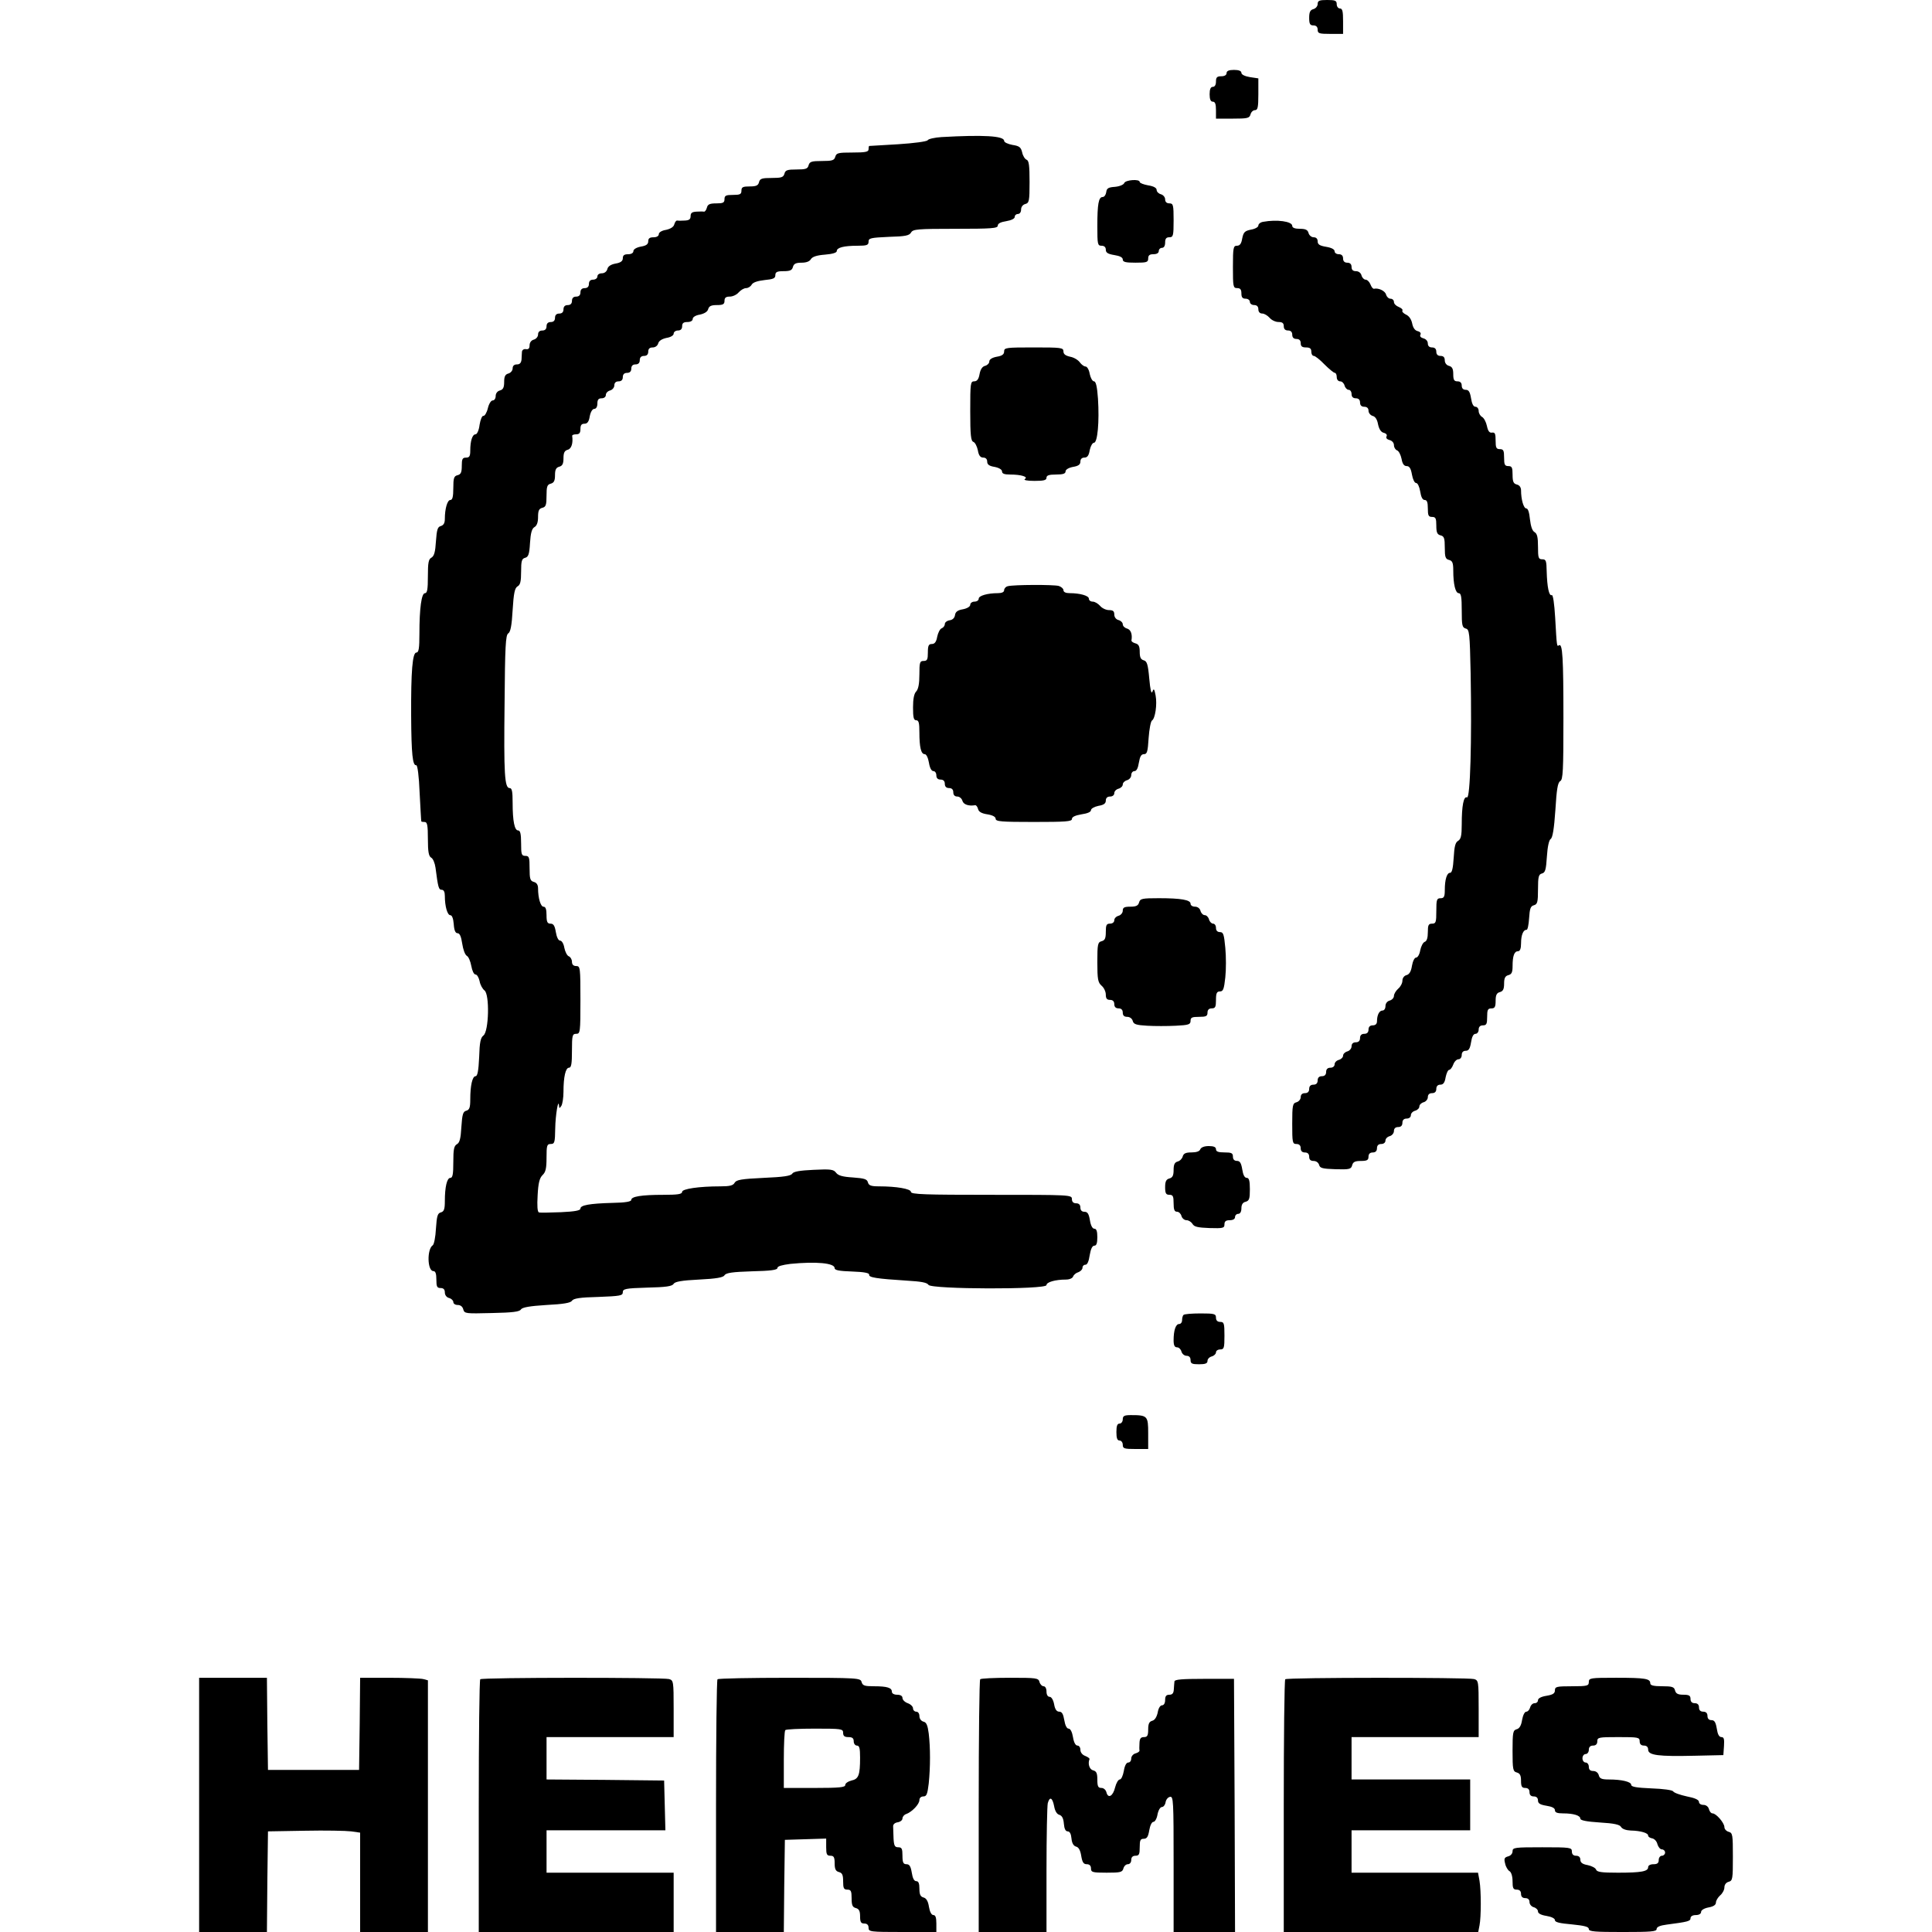
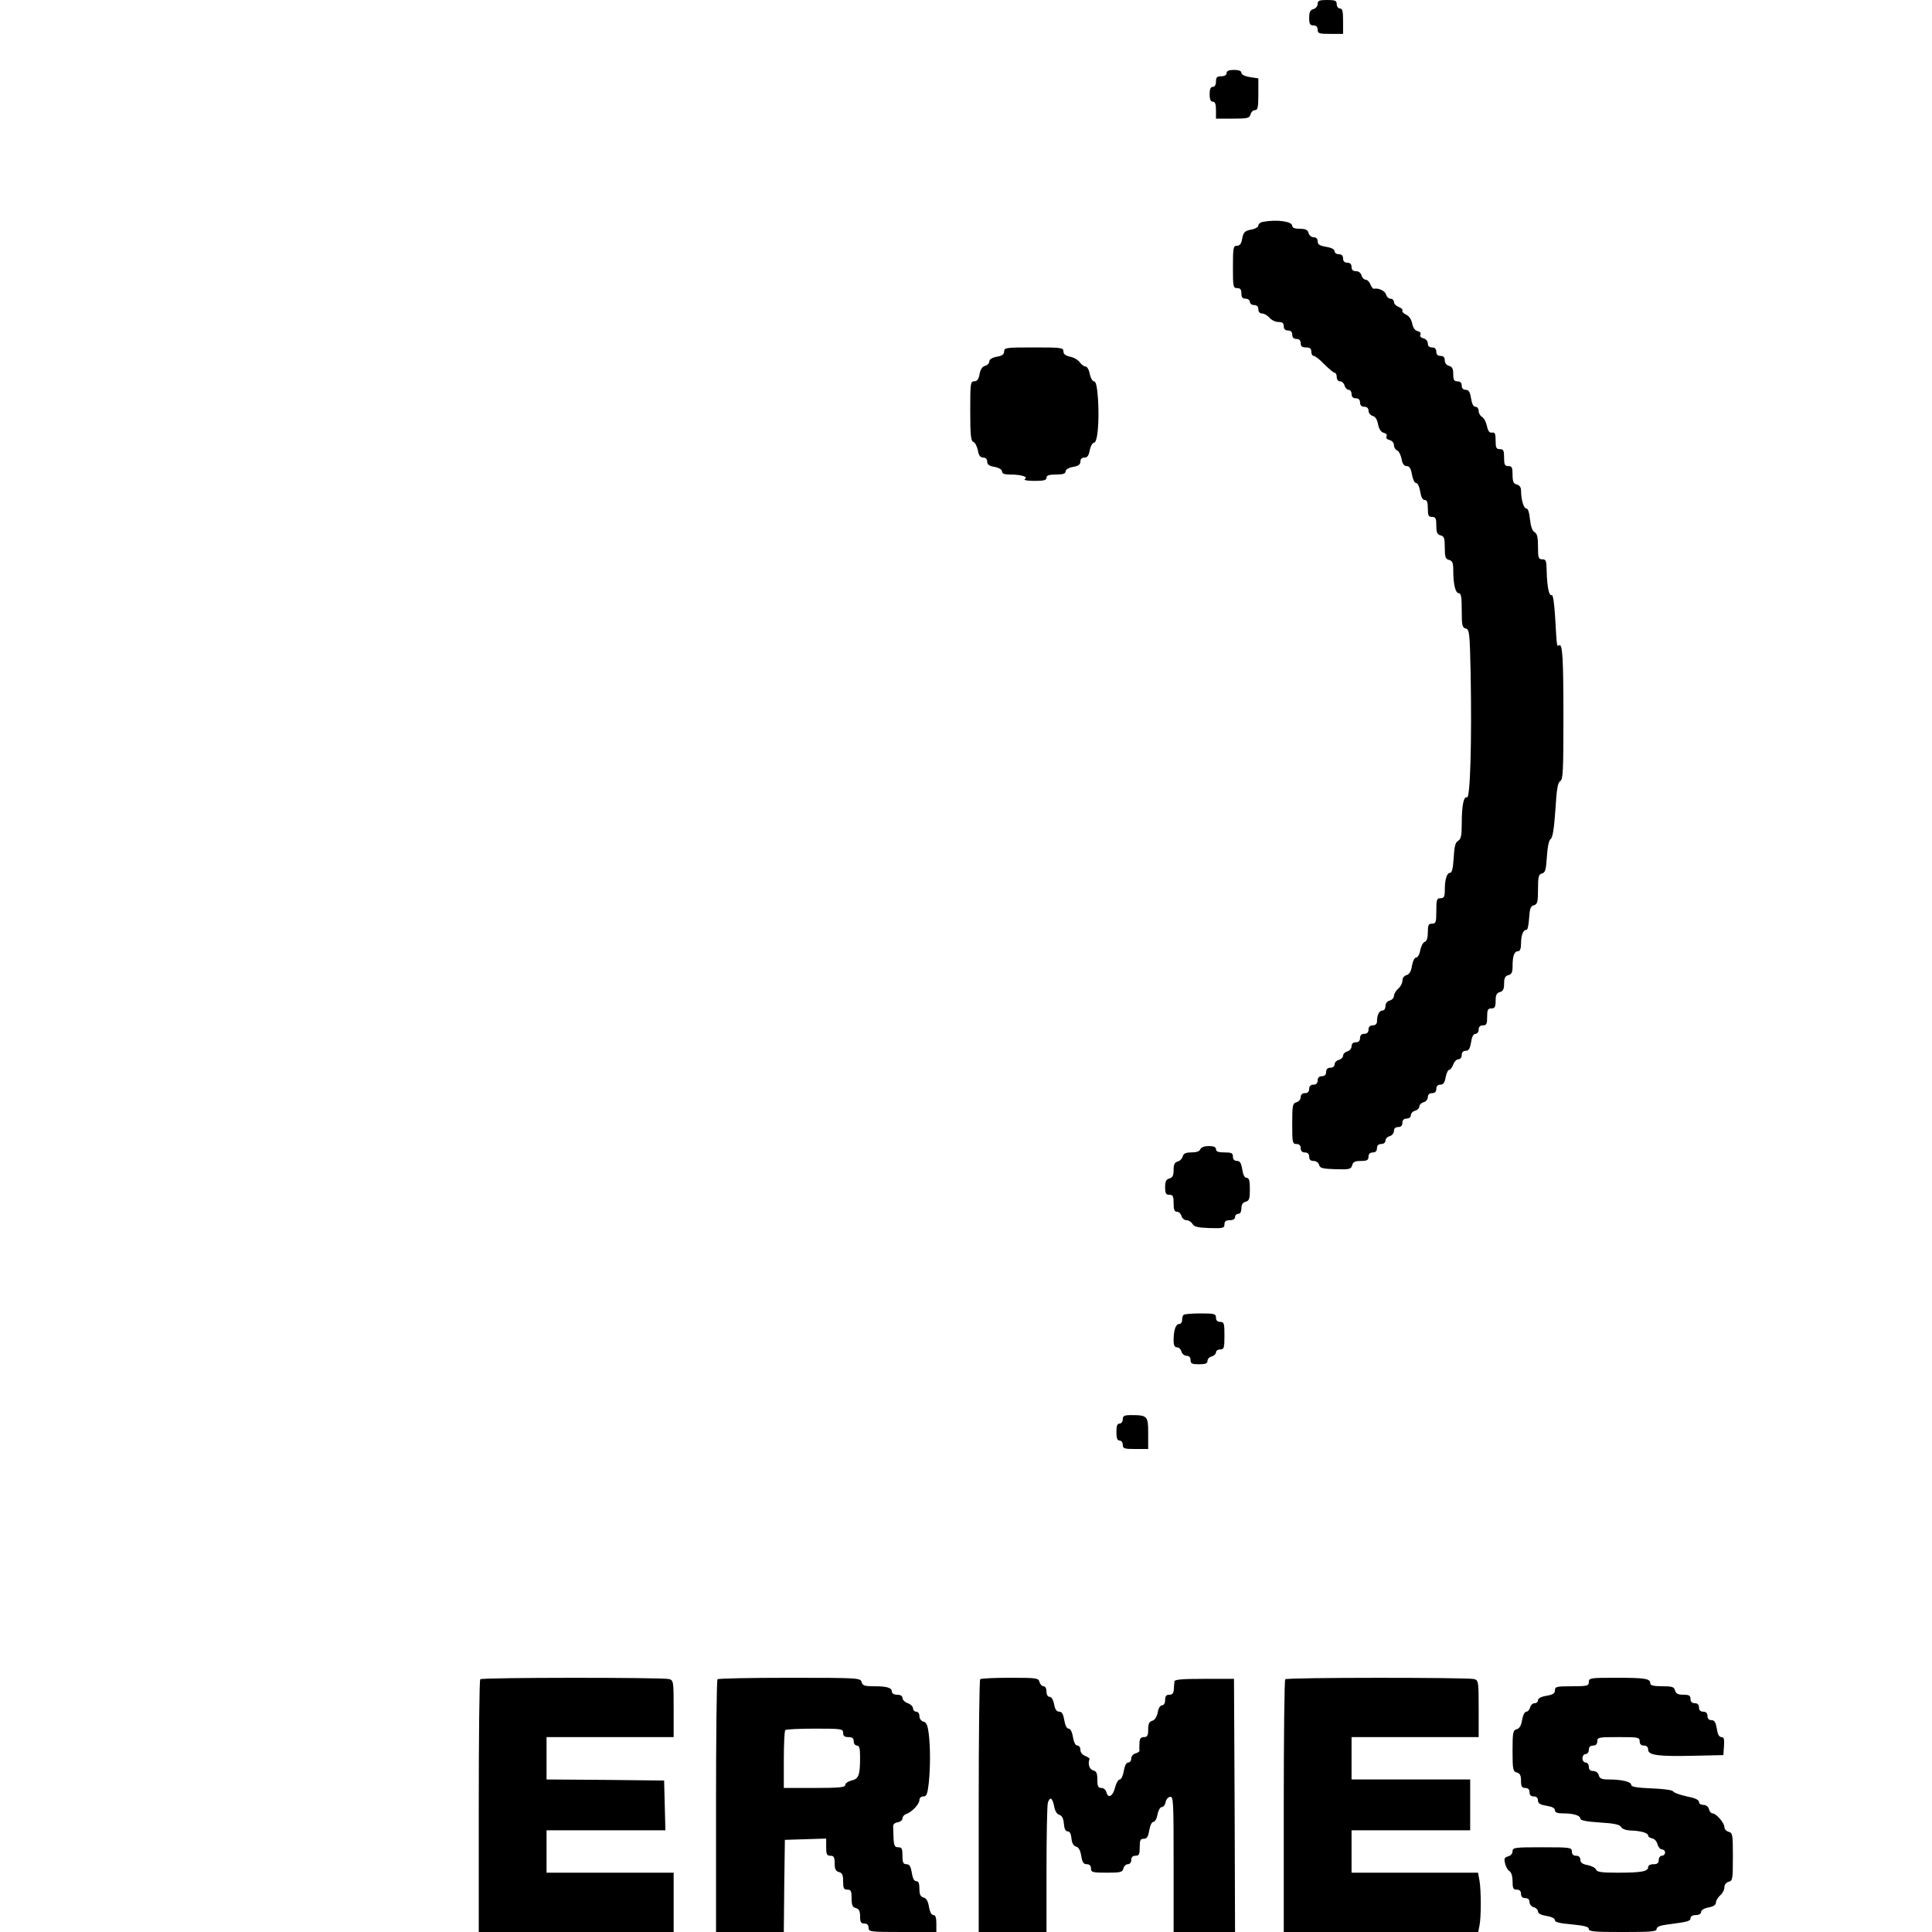
<svg xmlns="http://www.w3.org/2000/svg" version="1.0" width="912pt" height="912pt" viewBox="0 0 912 912" preserveAspectRatio="xMidYMid meet">
  <g transform="translate(0,912) scale(0.1,-0.1)" fill="#000000" stroke="none">
    <path d="M6220 9101 c0 -10 -9 -21 -20 -24 -15 -4 -20 -14 -20 -41 0 -29 4 -36 20 -36 13 0 20 -7 20 -20 0 -18 7 -20 60 -20 l60 0 0 60 c0 47 -3 60 -15 60 -8 0 -15 9 -15 20 0 17 -7 20 -45 20 -37 0 -45 -3 -45 -19z" />
    <path d="M5790 8775 c0 -9 -9 -15 -25 -15 -20 0 -25 -5 -25 -25 0 -16 -6 -25 -15 -25 -10 0 -15 -11 -15 -35 0 -24 5 -35 15 -35 11 0 15 -11 15 -40 l0 -40 79 0 c70 0 79 2 84 20 3 11 12 20 21 20 13 0 16 13 16 75 l0 75 -40 6 c-24 4 -40 12 -40 20 0 9 -12 14 -35 14 -24 0 -35 -5 -35 -15z" />
-     <path d="M4445 8473 c-33 -2 -63 -9 -66 -15 -4 -6 -63 -14 -141 -19 -73 -4 -134 -8 -135 -8 -2 -1 -3 -8 -3 -16 0 -12 -15 -15 -76 -15 -67 0 -76 -2 -81 -20 -5 -17 -14 -20 -63 -20 -49 0 -58 -3 -63 -20 -4 -17 -14 -20 -57 -20 -43 0 -53 -3 -57 -20 -5 -17 -14 -20 -60 -20 -46 0 -56 -3 -60 -20 -4 -16 -14 -20 -44 -20 -32 0 -39 -3 -39 -20 0 -17 -7 -20 -40 -20 -33 0 -40 -3 -40 -20 0 -17 -7 -20 -39 -20 -30 0 -40 -4 -44 -20 -3 -11 -9 -20 -14 -19 -4 1 -20 1 -35 0 -21 -1 -28 -6 -28 -21 0 -15 -7 -20 -27 -21 -16 -1 -32 -1 -36 0 -5 1 -11 -7 -14 -18 -3 -12 -17 -21 -39 -26 -20 -3 -34 -12 -34 -20 0 -9 -10 -15 -25 -15 -18 0 -25 -5 -25 -19 0 -14 -10 -21 -35 -25 -21 -4 -35 -13 -35 -21 0 -9 -10 -15 -25 -15 -18 0 -25 -5 -25 -19 0 -13 -10 -21 -34 -25 -22 -4 -36 -13 -39 -26 -3 -12 -14 -20 -26 -20 -12 0 -21 -6 -21 -15 0 -8 -9 -15 -20 -15 -13 0 -20 -7 -20 -20 0 -13 -7 -20 -20 -20 -13 0 -20 -7 -20 -20 0 -13 -7 -20 -20 -20 -13 0 -20 -7 -20 -20 0 -13 -7 -20 -20 -20 -13 0 -20 -7 -20 -20 0 -13 -7 -20 -20 -20 -13 0 -20 -7 -20 -20 0 -13 -7 -20 -20 -20 -13 0 -20 -7 -20 -20 0 -13 -7 -20 -20 -20 -13 0 -20 -7 -20 -19 0 -10 -9 -21 -20 -24 -12 -3 -20 -14 -20 -27 0 -14 -5 -20 -17 -18 -10 2 -18 -4 -19 -12 0 -8 -2 -25 -2 -37 -2 -16 -8 -23 -22 -23 -13 0 -20 -7 -20 -19 0 -10 -9 -21 -20 -24 -15 -4 -20 -14 -20 -40 0 -26 -5 -36 -20 -40 -12 -3 -20 -14 -20 -26 0 -12 -6 -21 -14 -21 -8 0 -18 -16 -23 -37 -5 -21 -15 -37 -21 -36 -6 2 -14 -18 -18 -42 -3 -26 -12 -45 -19 -45 -15 0 -25 -31 -25 -77 0 -26 -4 -33 -20 -33 -17 0 -20 -7 -20 -39 0 -30 -4 -40 -20 -44 -17 -4 -20 -14 -20 -61 0 -41 -4 -56 -14 -56 -14 0 -26 -41 -26 -90 0 -19 -6 -29 -19 -33 -15 -4 -19 -16 -23 -72 -3 -49 -8 -69 -21 -77 -14 -7 -17 -24 -17 -88 0 -61 -3 -80 -14 -80 -16 0 -26 -70 -26 -192 0 -67 -3 -88 -14 -88 -19 0 -26 -88 -25 -299 1 -182 7 -236 24 -233 6 1 13 -51 16 -130 4 -73 7 -134 8 -135 0 -2 8 -3 16 -3 12 0 15 -16 15 -80 0 -61 4 -81 15 -88 9 -4 18 -26 21 -48 12 -93 15 -104 29 -104 10 0 15 -10 15 -29 0 -49 12 -91 26 -91 8 0 14 -16 16 -42 2 -30 8 -43 18 -43 10 0 17 -15 22 -49 4 -27 13 -53 22 -58 8 -4 17 -26 21 -48 4 -22 12 -40 20 -40 7 0 15 -14 19 -31 3 -18 14 -37 23 -44 25 -18 21 -194 -5 -213 -13 -10 -18 -31 -20 -102 -3 -65 -8 -90 -17 -90 -15 0 -25 -44 -25 -110 0 -38 -4 -49 -19 -53 -15 -4 -19 -16 -23 -77 -3 -54 -8 -74 -21 -81 -14 -8 -17 -25 -17 -84 0 -57 -3 -75 -14 -75 -16 0 -26 -43 -26 -110 0 -38 -4 -49 -19 -53 -15 -4 -19 -16 -23 -76 -2 -40 -9 -75 -15 -79 -28 -18 -26 -122 3 -122 10 0 14 -13 14 -40 0 -33 3 -40 20 -40 14 0 20 -7 20 -21 0 -12 8 -23 20 -26 11 -3 20 -12 20 -19 0 -8 9 -14 21 -14 13 0 23 -8 26 -21 6 -20 11 -20 135 -17 97 2 131 6 137 17 7 10 41 16 121 21 80 4 114 10 120 20 7 11 38 16 125 18 103 4 115 6 115 22 0 16 12 19 115 22 88 2 118 6 125 18 6 10 38 16 120 20 82 4 114 10 120 20 7 12 38 16 130 19 87 2 120 6 120 16 0 8 22 14 61 19 122 12 209 4 209 -20 0 -10 22 -14 83 -16 57 -2 81 -7 80 -15 -3 -13 35 -19 177 -28 69 -4 96 -9 103 -20 12 -21 557 -23 557 -1 0 14 42 26 92 26 16 0 31 6 34 15 3 8 14 17 25 20 10 4 19 13 19 21 0 8 6 14 14 14 9 0 16 17 20 45 5 29 12 45 22 45 10 0 14 12 14 40 0 28 -4 40 -14 40 -9 0 -17 15 -21 40 -5 30 -11 40 -26 40 -12 0 -19 7 -19 20 0 13 -7 20 -20 20 -13 0 -20 7 -20 20 0 20 -7 20 -380 20 -314 0 -380 2 -380 14 0 14 -67 26 -151 26 -37 0 -48 4 -52 19 -4 15 -16 19 -71 23 -49 3 -69 9 -79 22 -12 16 -25 18 -106 14 -65 -3 -95 -8 -101 -18 -7 -11 -42 -16 -136 -20 -104 -5 -128 -9 -136 -23 -7 -13 -23 -17 -67 -17 -102 0 -181 -12 -181 -26 0 -11 -21 -14 -89 -14 -103 0 -151 -8 -151 -24 0 -8 -28 -13 -87 -14 -111 -3 -153 -11 -153 -27 0 -9 -26 -14 -92 -17 -51 -2 -98 -3 -104 -1 -7 3 -9 30 -6 81 3 58 9 81 23 95 15 14 19 32 19 82 0 58 2 65 20 65 18 0 20 7 21 73 1 63 15 147 18 107 1 -13 2 -13 11 0 5 8 10 38 10 66 0 71 10 114 26 114 11 0 14 19 14 80 0 73 2 80 20 80 19 0 20 7 20 160 0 153 -1 160 -20 160 -13 0 -20 7 -20 20 0 11 -7 23 -15 26 -8 3 -17 21 -21 40 -3 19 -12 34 -20 34 -8 0 -16 16 -20 40 -5 30 -11 40 -25 40 -15 0 -19 8 -19 40 0 27 -4 40 -14 40 -14 0 -26 41 -26 87 0 16 -7 27 -20 30 -17 5 -20 14 -20 64 0 52 -2 59 -20 59 -18 0 -20 7 -20 60 0 44 -4 60 -14 60 -17 0 -26 44 -26 131 0 53 -3 69 -14 69 -24 0 -28 64 -24 403 2 264 5 319 17 327 11 6 17 38 21 110 5 81 10 104 23 112 13 7 17 23 17 69 0 51 3 62 19 66 15 4 20 16 23 70 3 48 9 68 21 75 11 6 17 22 17 47 0 30 4 40 20 44 17 4 20 14 20 57 0 43 3 53 20 57 15 4 20 14 20 40 0 26 5 36 20 40 15 4 20 14 20 40 0 26 5 36 20 40 18 5 26 32 21 66 0 4 8 7 19 7 15 0 20 7 20 25 0 18 5 25 19 25 14 0 21 10 25 35 4 21 13 35 21 35 9 0 15 10 15 25 0 18 5 25 20 25 12 0 20 7 20 16 0 9 9 18 20 21 11 3 20 14 20 24 0 12 7 19 20 19 13 0 20 7 20 20 0 13 7 20 20 20 13 0 20 7 20 20 0 13 7 20 20 20 13 0 20 7 20 20 0 13 7 20 20 20 13 0 20 7 20 20 0 14 7 20 21 20 12 0 23 8 26 19 3 12 17 21 39 26 20 3 34 12 34 20 0 8 9 15 20 15 13 0 20 7 20 20 0 15 7 20 25 20 15 0 25 6 25 15 0 8 14 17 34 20 22 5 36 14 39 26 4 14 14 19 41 19 29 0 36 4 36 20 0 15 7 20 25 20 14 0 33 9 42 20 10 11 25 20 35 20 9 0 21 7 26 16 6 11 27 18 61 22 41 4 51 8 51 23 0 15 8 19 39 19 30 0 40 4 44 20 4 15 14 20 41 20 22 0 38 6 44 17 7 11 27 18 66 21 36 3 56 9 56 17 0 16 32 25 98 25 44 0 52 3 52 19 0 17 9 19 96 23 78 2 97 6 105 21 9 15 30 17 209 17 170 0 200 2 200 15 0 10 14 17 40 21 24 4 40 12 40 20 0 8 7 14 15 14 9 0 15 9 15 21 0 12 8 23 20 26 18 5 20 14 20 104 0 78 -3 101 -14 105 -8 3 -18 19 -21 35 -6 24 -13 30 -46 35 -21 4 -39 12 -39 19 0 24 -100 29 -295 18z" />
-     <path d="M5307 8256 c-3 -8 -22 -16 -44 -18 -31 -2 -39 -7 -41 -25 -2 -13 -9 -23 -17 -23 -19 0 -25 -33 -25 -137 0 -86 1 -93 20 -93 13 0 20 -7 20 -19 0 -14 10 -20 40 -25 26 -4 40 -11 40 -21 0 -12 14 -15 60 -15 53 0 60 2 60 20 0 15 7 20 25 20 16 0 25 6 25 15 0 8 7 15 15 15 9 0 15 9 15 25 0 18 5 25 20 25 18 0 20 7 20 80 0 73 -2 80 -20 80 -13 0 -20 7 -20 19 0 10 -9 21 -20 24 -11 3 -20 12 -20 20 0 10 -14 18 -40 22 -22 4 -40 11 -40 16 0 15 -67 10 -73 -5z" />
    <path d="M5963 8073 c-13 -2 -23 -10 -23 -18 0 -7 -16 -16 -35 -19 -29 -6 -35 -12 -41 -41 -4 -25 -11 -35 -25 -35 -17 0 -19 -9 -19 -100 0 -93 1 -100 20 -100 15 0 20 -7 20 -25 0 -18 5 -25 20 -25 11 0 20 -7 20 -15 0 -8 9 -15 20 -15 13 0 20 -7 20 -20 0 -12 7 -20 18 -20 10 0 25 -9 35 -20 9 -11 28 -20 42 -20 18 0 25 -5 25 -20 0 -13 7 -20 20 -20 13 0 20 -7 20 -20 0 -13 7 -20 20 -20 13 0 20 -7 20 -20 0 -15 7 -20 25 -20 18 0 25 -5 25 -20 0 -11 5 -20 12 -20 6 0 29 -18 50 -40 22 -22 44 -40 49 -40 5 0 9 -9 9 -20 0 -12 7 -20 16 -20 9 0 18 -9 21 -20 3 -11 12 -20 19 -20 8 0 14 -9 14 -20 0 -13 7 -20 20 -20 13 0 20 -7 20 -20 0 -13 7 -20 20 -20 13 0 20 -7 20 -19 0 -10 9 -21 19 -24 13 -3 22 -17 26 -40 5 -23 14 -37 27 -40 12 -3 17 -10 13 -17 -4 -7 2 -14 14 -17 12 -3 21 -13 21 -24 0 -11 7 -22 15 -25 8 -3 17 -21 21 -40 4 -24 12 -34 24 -34 13 0 20 -11 25 -40 4 -22 12 -40 20 -40 7 0 15 -17 19 -40 4 -26 11 -40 21 -40 11 0 15 -11 15 -40 0 -33 3 -40 20 -40 17 0 20 -7 20 -41 0 -32 4 -42 20 -46 17 -4 20 -14 20 -58 0 -44 3 -54 20 -58 16 -4 20 -14 20 -50 0 -64 10 -107 26 -107 11 0 14 -19 14 -81 0 -71 2 -81 19 -86 17 -4 19 -19 23 -211 6 -324 -2 -591 -17 -586 -16 7 -25 -39 -25 -127 0 -54 -4 -70 -17 -78 -13 -7 -18 -26 -21 -80 -3 -49 -8 -71 -17 -71 -15 0 -25 -31 -25 -82 0 -31 -4 -38 -20 -38 -18 0 -20 -7 -20 -60 0 -53 -2 -60 -20 -60 -17 0 -20 -7 -20 -40 0 -27 -5 -43 -15 -46 -8 -3 -17 -21 -21 -40 -3 -19 -12 -34 -19 -34 -8 0 -16 -17 -20 -39 -4 -27 -13 -41 -26 -44 -11 -3 -19 -14 -19 -26 0 -12 -9 -29 -20 -38 -11 -10 -20 -25 -20 -34 0 -9 -9 -19 -20 -22 -12 -3 -20 -14 -20 -26 0 -12 -6 -21 -14 -21 -15 0 -26 -21 -26 -51 0 -12 -7 -19 -20 -19 -13 0 -20 -7 -20 -20 0 -13 -7 -20 -20 -20 -13 0 -20 -7 -20 -20 0 -13 -7 -20 -20 -20 -13 0 -20 -7 -20 -19 0 -10 -9 -21 -20 -24 -11 -3 -20 -12 -20 -20 0 -8 -9 -17 -20 -20 -11 -3 -20 -12 -20 -21 0 -9 -8 -16 -20 -16 -13 0 -20 -7 -20 -20 0 -13 -7 -20 -20 -20 -13 0 -20 -7 -20 -20 0 -13 -7 -20 -20 -20 -13 0 -20 -7 -20 -20 0 -13 -7 -20 -20 -20 -13 0 -20 -7 -20 -19 0 -10 -9 -21 -20 -24 -18 -5 -20 -14 -20 -101 0 -89 1 -96 20 -96 13 0 20 -7 20 -20 0 -13 7 -20 20 -20 13 0 20 -7 20 -20 0 -14 7 -20 21 -20 12 0 23 -8 26 -19 4 -15 16 -18 77 -20 66 -2 74 0 79 19 4 15 13 20 41 20 29 0 36 4 36 20 0 13 7 20 20 20 13 0 20 7 20 20 0 13 7 20 20 20 12 0 20 7 20 16 0 9 9 18 20 21 11 3 20 14 20 24 0 12 7 19 20 19 13 0 20 7 20 20 0 13 7 20 20 20 12 0 20 7 20 16 0 9 9 18 20 21 11 3 20 12 20 20 0 8 9 17 20 20 11 3 20 14 20 24 0 12 7 19 20 19 13 0 20 7 20 20 0 13 7 20 19 20 14 0 21 10 25 35 4 19 11 35 17 35 5 0 14 11 19 25 5 14 16 25 25 25 8 0 15 9 15 20 0 13 7 20 19 20 14 0 20 10 25 40 4 26 11 40 21 40 8 0 15 9 15 20 0 13 7 20 20 20 17 0 20 7 20 40 0 33 3 40 20 40 16 0 20 7 20 36 0 27 5 37 20 41 15 4 20 14 20 40 0 26 5 36 20 40 16 4 20 14 20 43 0 48 8 70 26 70 9 0 14 12 14 38 0 39 11 64 26 63 5 -1 10 24 12 55 3 46 7 57 23 61 16 5 19 14 19 75 0 60 3 71 19 75 15 4 19 17 23 80 3 47 10 78 18 83 9 6 16 48 22 136 6 98 11 130 23 137 13 7 15 49 15 296 0 286 -4 356 -21 345 -10 -6 -10 -11 -18 131 -4 67 -10 108 -16 106 -13 -6 -22 38 -24 112 -1 50 -3 57 -21 57 -18 0 -20 7 -20 60 0 44 -4 61 -16 68 -11 6 -18 27 -22 61 -3 31 -9 51 -17 51 -13 0 -25 43 -25 85 0 14 -7 25 -20 28 -16 4 -20 14 -20 46 0 34 -3 41 -20 41 -17 0 -20 7 -20 40 0 33 -3 40 -20 40 -17 0 -20 7 -20 40 0 33 -3 40 -17 38 -12 -2 -19 7 -24 31 -4 19 -14 38 -23 43 -9 5 -16 18 -16 28 0 11 -7 20 -15 20 -10 0 -17 14 -21 40 -5 30 -11 40 -25 40 -12 0 -19 7 -19 20 0 13 -7 20 -20 20 -16 0 -20 7 -20 34 0 25 -5 35 -20 39 -12 3 -20 14 -20 26 0 14 -6 21 -20 21 -13 0 -20 7 -20 20 0 13 -7 20 -20 20 -13 0 -20 7 -20 19 0 11 -9 21 -21 24 -12 3 -18 10 -14 17 4 7 -1 14 -13 17 -13 3 -22 16 -26 37 -4 19 -15 35 -29 41 -12 6 -20 14 -17 19 3 5 -5 12 -17 17 -13 5 -23 15 -23 24 0 8 -7 15 -16 15 -9 0 -18 9 -21 19 -4 18 -36 33 -57 28 -5 -1 -12 8 -17 21 -5 12 -15 22 -23 22 -7 0 -16 9 -19 20 -3 12 -14 20 -26 20 -14 0 -21 6 -21 20 0 13 -7 20 -20 20 -13 0 -20 7 -20 20 0 13 -7 20 -20 20 -11 0 -20 6 -20 14 0 9 -15 17 -40 21 -30 5 -40 11 -40 26 0 12 -7 19 -19 19 -10 0 -21 9 -24 20 -4 15 -14 20 -41 20 -24 0 -36 5 -36 14 0 21 -73 31 -137 19z" />
    <path d="M4740 7461 c0 -14 -10 -21 -35 -25 -22 -4 -35 -13 -35 -22 0 -9 -9 -18 -20 -21 -13 -3 -22 -17 -26 -39 -4 -24 -12 -34 -25 -34 -18 0 -19 -9 -19 -140 0 -115 3 -142 15 -146 8 -3 17 -21 21 -40 4 -24 12 -34 25 -34 12 0 19 -7 19 -19 0 -14 10 -21 35 -25 21 -4 35 -13 35 -21 0 -11 11 -15 38 -15 53 0 87 -11 70 -21 -8 -5 9 -9 45 -9 44 0 57 3 57 15 0 11 12 15 45 15 33 0 45 4 45 15 0 8 14 17 35 21 25 4 35 11 35 25 0 12 7 19 19 19 14 0 21 10 25 35 4 19 13 35 20 35 17 0 26 99 19 208 -4 58 -10 82 -19 82 -7 0 -16 16 -20 35 -3 19 -12 35 -20 35 -7 0 -19 9 -27 20 -8 11 -28 23 -45 26 -22 5 -32 12 -32 25 0 18 -10 19 -140 19 -131 0 -140 -1 -140 -19z" />
-     <path d="M4758 6353 c-10 -2 -18 -11 -18 -19 0 -9 -11 -14 -29 -14 -49 0 -91 -12 -91 -26 0 -8 -9 -14 -20 -14 -11 0 -20 -7 -20 -15 0 -8 -14 -17 -34 -21 -25 -4 -36 -12 -38 -28 -2 -13 -11 -22 -25 -24 -13 -2 -23 -10 -23 -18 0 -8 -7 -17 -15 -20 -8 -3 -17 -21 -21 -40 -4 -24 -12 -34 -25 -34 -15 0 -19 -7 -19 -40 0 -33 -3 -40 -20 -40 -18 0 -20 -7 -20 -64 0 -44 -5 -69 -15 -80 -10 -10 -15 -35 -15 -75 0 -48 3 -61 15 -61 12 0 15 -13 15 -57 0 -71 8 -103 25 -103 8 0 16 -17 20 -40 4 -25 12 -40 21 -40 8 0 14 -9 14 -20 0 -13 7 -20 20 -20 13 0 20 -7 20 -20 0 -13 7 -20 20 -20 13 0 20 -7 20 -20 0 -13 7 -20 19 -20 10 0 21 -9 24 -20 5 -18 30 -26 60 -21 5 1 11 -7 14 -18 3 -13 17 -21 44 -25 25 -4 39 -12 39 -21 0 -13 27 -15 180 -15 150 0 180 2 180 14 0 10 16 17 45 22 28 4 45 11 45 20 0 7 16 16 35 20 25 4 35 11 35 25 0 12 7 19 20 19 12 0 20 7 20 16 0 9 9 18 20 21 11 3 20 12 20 20 0 8 9 17 20 20 11 3 20 14 20 24 0 11 7 19 15 19 10 0 17 14 21 40 5 29 11 40 24 40 15 0 18 12 22 76 3 42 10 79 16 83 15 9 25 76 17 118 -6 32 -9 35 -15 18 -5 -13 -10 7 -15 62 -6 68 -11 82 -26 86 -14 4 -19 14 -19 40 0 26 -5 36 -20 40 -11 3 -20 9 -19 14 5 29 -3 51 -21 56 -11 3 -20 12 -20 20 0 8 -9 17 -20 20 -12 3 -20 14 -20 26 0 16 -6 21 -25 21 -14 0 -33 9 -42 20 -10 11 -25 20 -35 20 -10 0 -18 6 -18 14 0 14 -42 26 -91 26 -18 0 -29 5 -29 14 0 7 -10 16 -22 20 -26 7 -214 6 -240 -1z" />
-     <path d="M5377 4860 c-4 -15 -14 -20 -41 -20 -29 0 -36 -4 -36 -19 0 -10 -9 -21 -20 -24 -11 -3 -20 -12 -20 -21 0 -9 -8 -16 -20 -16 -17 0 -20 -7 -20 -39 0 -30 -4 -40 -20 -44 -18 -5 -20 -14 -20 -99 0 -81 3 -96 20 -111 11 -9 20 -28 20 -42 0 -18 5 -25 20 -25 13 0 20 -7 20 -20 0 -13 7 -20 20 -20 13 0 20 -7 20 -20 0 -14 7 -20 21 -20 12 0 23 -8 26 -19 4 -16 16 -20 69 -23 34 -2 95 -2 134 0 61 3 70 6 70 23 0 16 7 19 40 19 33 0 40 3 40 20 0 13 7 20 20 20 17 0 20 7 20 40 0 32 4 40 19 40 15 0 19 11 25 66 4 36 4 99 0 140 -6 63 -9 74 -25 74 -12 0 -19 7 -19 20 0 11 -6 20 -14 20 -7 0 -16 9 -19 20 -3 11 -12 20 -20 20 -8 0 -17 9 -20 20 -3 12 -14 20 -26 20 -12 0 -21 6 -21 14 0 18 -45 26 -150 26 -79 0 -88 -2 -93 -20z" />
    <path d="M5666 3695 c-3 -10 -19 -15 -42 -15 -27 0 -37 -5 -41 -19 -3 -11 -13 -21 -24 -24 -14 -4 -19 -14 -19 -40 0 -26 -5 -36 -20 -40 -15 -4 -20 -14 -20 -41 0 -29 4 -36 20 -36 17 0 20 -7 20 -40 0 -30 4 -40 16 -40 9 0 18 -9 21 -20 3 -11 14 -20 24 -20 10 0 22 -8 28 -17 7 -14 25 -18 80 -20 65 -2 71 0 71 17 0 15 7 20 25 20 16 0 25 6 25 15 0 8 7 15 15 15 9 0 15 10 15 26 0 17 6 28 20 31 17 5 20 14 20 59 0 41 -4 54 -15 54 -10 0 -17 14 -21 40 -5 30 -11 40 -25 40 -12 0 -19 7 -19 20 0 17 -7 20 -40 20 -29 0 -40 4 -40 15 0 10 -10 15 -34 15 -21 0 -36 -6 -40 -15z" />
    <path d="M5587 2913 c-4 -3 -7 -15 -7 -25 0 -10 -6 -18 -14 -18 -16 0 -26 -30 -26 -77 0 -24 5 -33 16 -33 9 0 18 -9 21 -20 3 -11 14 -20 24 -20 12 0 19 -7 19 -20 0 -17 7 -20 40 -20 30 0 40 4 40 16 0 9 9 18 20 21 11 3 20 12 20 19 0 8 9 14 20 14 18 0 20 7 20 65 0 58 -2 65 -20 65 -13 0 -20 7 -20 20 0 18 -7 20 -73 20 -41 0 -77 -3 -80 -7z" />
    <path d="M5300 2420 c0 -11 -7 -20 -15 -20 -11 0 -15 -11 -15 -40 0 -29 4 -40 15 -40 8 0 15 -9 15 -20 0 -18 7 -20 60 -20 l60 0 0 74 c0 82 -3 86 -82 86 -31 0 -38 -4 -38 -20z" />
-     <path d="M940 600 l0 -600 160 0 160 0 2 238 3 237 175 3 c96 2 194 0 218 -3 l42 -6 0 -235 0 -234 160 0 160 0 0 594 0 594 -22 6 c-13 3 -85 6 -160 6 l-138 0 -2 -217 -3 -218 -215 0 -215 0 -3 218 -2 217 -160 0 -160 0 0 -600z" />
    <path d="M2267 1193 c-4 -3 -7 -273 -7 -600 l0 -593 460 0 460 0 0 140 0 140 -300 0 -300 0 0 100 0 100 280 0 281 0 -3 118 -3 117 -277 3 -278 2 0 100 0 100 300 0 300 0 0 134 c0 130 -1 134 -22 140 -31 8 -883 8 -891 -1z" />
    <path d="M3387 1193 c-4 -3 -7 -273 -7 -600 l0 -593 160 0 160 0 2 217 3 218 98 3 97 3 0 -41 c0 -33 3 -40 20 -40 16 0 20 -7 20 -36 0 -27 5 -37 20 -41 16 -4 20 -14 20 -44 0 -32 3 -39 20 -39 17 0 20 -7 20 -41 0 -32 4 -42 20 -46 15 -4 20 -14 20 -39 0 -27 4 -34 20 -34 13 0 20 -7 20 -20 0 -19 7 -20 160 -20 l160 0 0 40 c0 28 -4 40 -14 40 -9 0 -17 15 -21 39 -4 27 -13 41 -26 44 -14 4 -19 14 -19 41 0 25 -4 36 -15 36 -10 0 -17 14 -21 40 -5 30 -11 40 -25 40 -15 0 -19 8 -19 40 0 33 -3 40 -20 40 -16 0 -20 7 -22 40 -1 22 -2 48 -2 58 -1 10 8 18 22 20 12 2 22 10 22 18 0 8 8 18 18 21 27 10 62 46 62 66 0 10 8 17 19 17 15 0 19 11 25 61 8 78 8 169 0 236 -5 39 -11 53 -25 56 -11 3 -19 14 -19 26 0 12 -6 21 -15 21 -8 0 -15 7 -15 15 0 9 -11 20 -25 25 -14 5 -25 16 -25 25 0 9 -9 15 -25 15 -15 0 -25 6 -25 14 0 19 -22 26 -85 26 -44 0 -53 3 -58 20 -5 19 -14 20 -339 20 -184 0 -338 -3 -341 -7z m593 -253 c0 -15 7 -20 25 -20 18 0 25 -5 25 -20 0 -11 7 -20 15 -20 12 0 15 -13 15 -57 0 -83 -7 -101 -41 -108 -16 -4 -29 -13 -29 -21 0 -11 -26 -14 -145 -14 l-145 0 0 133 c0 74 3 137 7 140 3 4 66 7 140 7 126 0 133 -1 133 -20z" />
    <path d="M4627 1193 c-4 -3 -7 -273 -7 -600 l0 -593 160 0 160 0 0 293 c0 160 3 302 6 315 9 33 22 27 30 -14 4 -23 13 -38 25 -41 12 -4 19 -16 21 -42 2 -24 8 -36 18 -36 10 0 16 -12 18 -34 2 -22 10 -35 22 -38 12 -3 20 -18 24 -44 5 -30 11 -39 26 -39 13 0 20 -7 20 -20 0 -18 7 -20 74 -20 65 0 74 2 79 20 3 11 12 20 21 20 9 0 16 8 16 20 0 13 7 20 20 20 17 0 20 7 20 40 0 33 3 40 19 40 15 0 21 10 26 40 4 23 12 40 20 40 7 0 16 16 19 35 4 20 13 35 21 35 7 0 15 10 17 22 2 13 11 24 21 26 16 3 17 -17 17 -317 l0 -321 145 0 145 0 -2 598 -3 597 -140 0 c-105 0 -140 -3 -141 -12 -1 -7 -2 -24 -3 -38 -1 -18 -7 -25 -21 -25 -15 0 -20 -7 -20 -25 0 -15 -6 -25 -15 -25 -8 0 -17 -14 -20 -34 -5 -22 -14 -36 -26 -39 -14 -4 -19 -14 -19 -41 0 -29 -4 -36 -20 -36 -15 0 -20 -7 -21 -27 -1 -16 -1 -32 0 -36 1 -5 -8 -11 -19 -14 -11 -3 -20 -14 -20 -24 0 -11 -6 -19 -14 -19 -9 0 -17 -15 -21 -40 -4 -22 -12 -40 -19 -40 -7 0 -17 -17 -22 -37 -10 -42 -33 -55 -41 -24 -3 12 -13 21 -24 21 -15 0 -19 7 -19 39 0 30 -4 40 -20 44 -17 4 -26 31 -17 53 1 4 -8 10 -20 15 -14 5 -23 17 -23 29 0 11 -6 20 -14 20 -9 0 -17 15 -21 40 -4 24 -12 40 -21 40 -8 0 -16 15 -20 40 -5 29 -11 40 -24 40 -12 0 -20 11 -24 35 -4 21 -13 35 -21 35 -9 0 -15 10 -15 25 0 15 -6 25 -14 25 -7 0 -16 9 -19 20 -5 19 -14 20 -139 20 -74 0 -138 -3 -141 -7z" />
    <path d="M6067 1193 c-4 -3 -7 -273 -7 -600 l0 -593 459 0 459 0 6 31 c8 40 8 163 0 211 l-7 38 -298 0 -299 0 0 100 0 100 280 0 280 0 0 120 0 120 -280 0 -280 0 0 100 0 100 300 0 300 0 0 134 c0 130 -1 134 -22 140 -31 8 -883 8 -891 -1z" />
    <path d="M7500 1180 c0 -18 -7 -20 -80 -20 -72 0 -80 -2 -80 -19 0 -15 -10 -21 -40 -26 -25 -4 -40 -12 -40 -21 0 -8 -7 -14 -16 -14 -9 0 -18 -9 -21 -20 -3 -11 -11 -20 -18 -20 -8 0 -16 -17 -20 -39 -4 -27 -13 -41 -26 -44 -17 -5 -19 -15 -19 -102 0 -88 2 -97 20 -102 15 -4 20 -14 20 -39 0 -27 4 -34 20 -34 13 0 20 -7 20 -20 0 -13 7 -20 20 -20 13 0 20 -7 20 -19 0 -14 10 -20 40 -25 26 -4 40 -11 40 -21 0 -11 11 -15 38 -15 50 0 82 -10 82 -25 0 -8 29 -14 92 -18 68 -4 94 -10 100 -21 6 -10 24 -16 46 -17 48 -1 83 -12 82 -24 0 -5 8 -11 19 -13 11 -2 22 -14 25 -28 4 -13 13 -24 21 -24 8 0 15 -7 15 -15 0 -8 -7 -15 -15 -15 -8 0 -15 -9 -15 -20 0 -15 -7 -20 -25 -20 -15 0 -25 -6 -25 -14 0 -20 -32 -26 -143 -26 -77 0 -99 3 -103 15 -3 8 -21 17 -40 21 -24 4 -34 12 -34 25 0 12 -7 19 -20 19 -13 0 -20 7 -20 20 0 19 -7 20 -140 20 -130 0 -140 -1 -140 -19 0 -11 -9 -21 -21 -24 -18 -5 -20 -11 -14 -34 3 -15 13 -32 21 -36 8 -5 14 -24 14 -47 0 -33 3 -40 20 -40 13 0 20 -7 20 -20 0 -13 7 -20 20 -20 13 0 20 -7 20 -19 0 -10 9 -21 20 -24 11 -3 20 -12 20 -20 0 -9 14 -17 40 -21 24 -4 40 -12 40 -20 0 -10 23 -15 80 -20 59 -6 80 -11 80 -22 0 -12 28 -14 160 -14 133 0 160 2 160 14 0 10 16 17 48 21 99 13 112 16 112 30 0 9 10 15 25 15 15 0 25 6 25 15 0 8 14 17 35 21 23 4 35 12 35 23 0 9 9 24 20 34 11 9 20 26 20 38 0 12 8 23 20 26 19 5 20 14 20 118 0 104 -1 113 -20 118 -11 3 -20 13 -20 22 0 20 -39 65 -56 65 -7 0 -14 9 -17 20 -3 12 -14 20 -26 20 -12 0 -21 6 -21 14 0 10 -20 19 -57 26 -32 7 -61 17 -65 24 -4 6 -46 12 -103 14 -69 3 -95 7 -95 17 0 14 -44 25 -105 25 -34 0 -44 4 -48 20 -3 12 -14 20 -26 20 -14 0 -21 6 -21 20 0 11 -7 20 -15 20 -8 0 -15 9 -15 20 0 11 7 20 15 20 8 0 15 9 15 20 0 13 7 20 20 20 13 0 20 7 20 20 0 19 7 20 100 20 93 0 100 -1 100 -20 0 -13 7 -20 20 -20 13 0 20 -7 20 -19 0 -27 48 -33 220 -29 l135 3 3 43 c2 32 0 42 -12 42 -11 0 -18 13 -22 40 -5 30 -11 40 -25 40 -12 0 -19 7 -19 20 0 13 -7 20 -20 20 -13 0 -20 7 -20 20 0 13 -7 20 -20 20 -13 0 -20 7 -20 20 0 16 -7 20 -34 20 -25 0 -35 5 -39 20 -4 17 -14 20 -61 20 -41 0 -56 4 -56 14 0 22 -24 26 -161 26 -122 0 -129 -1 -129 -20z" />
  </g>
</svg>